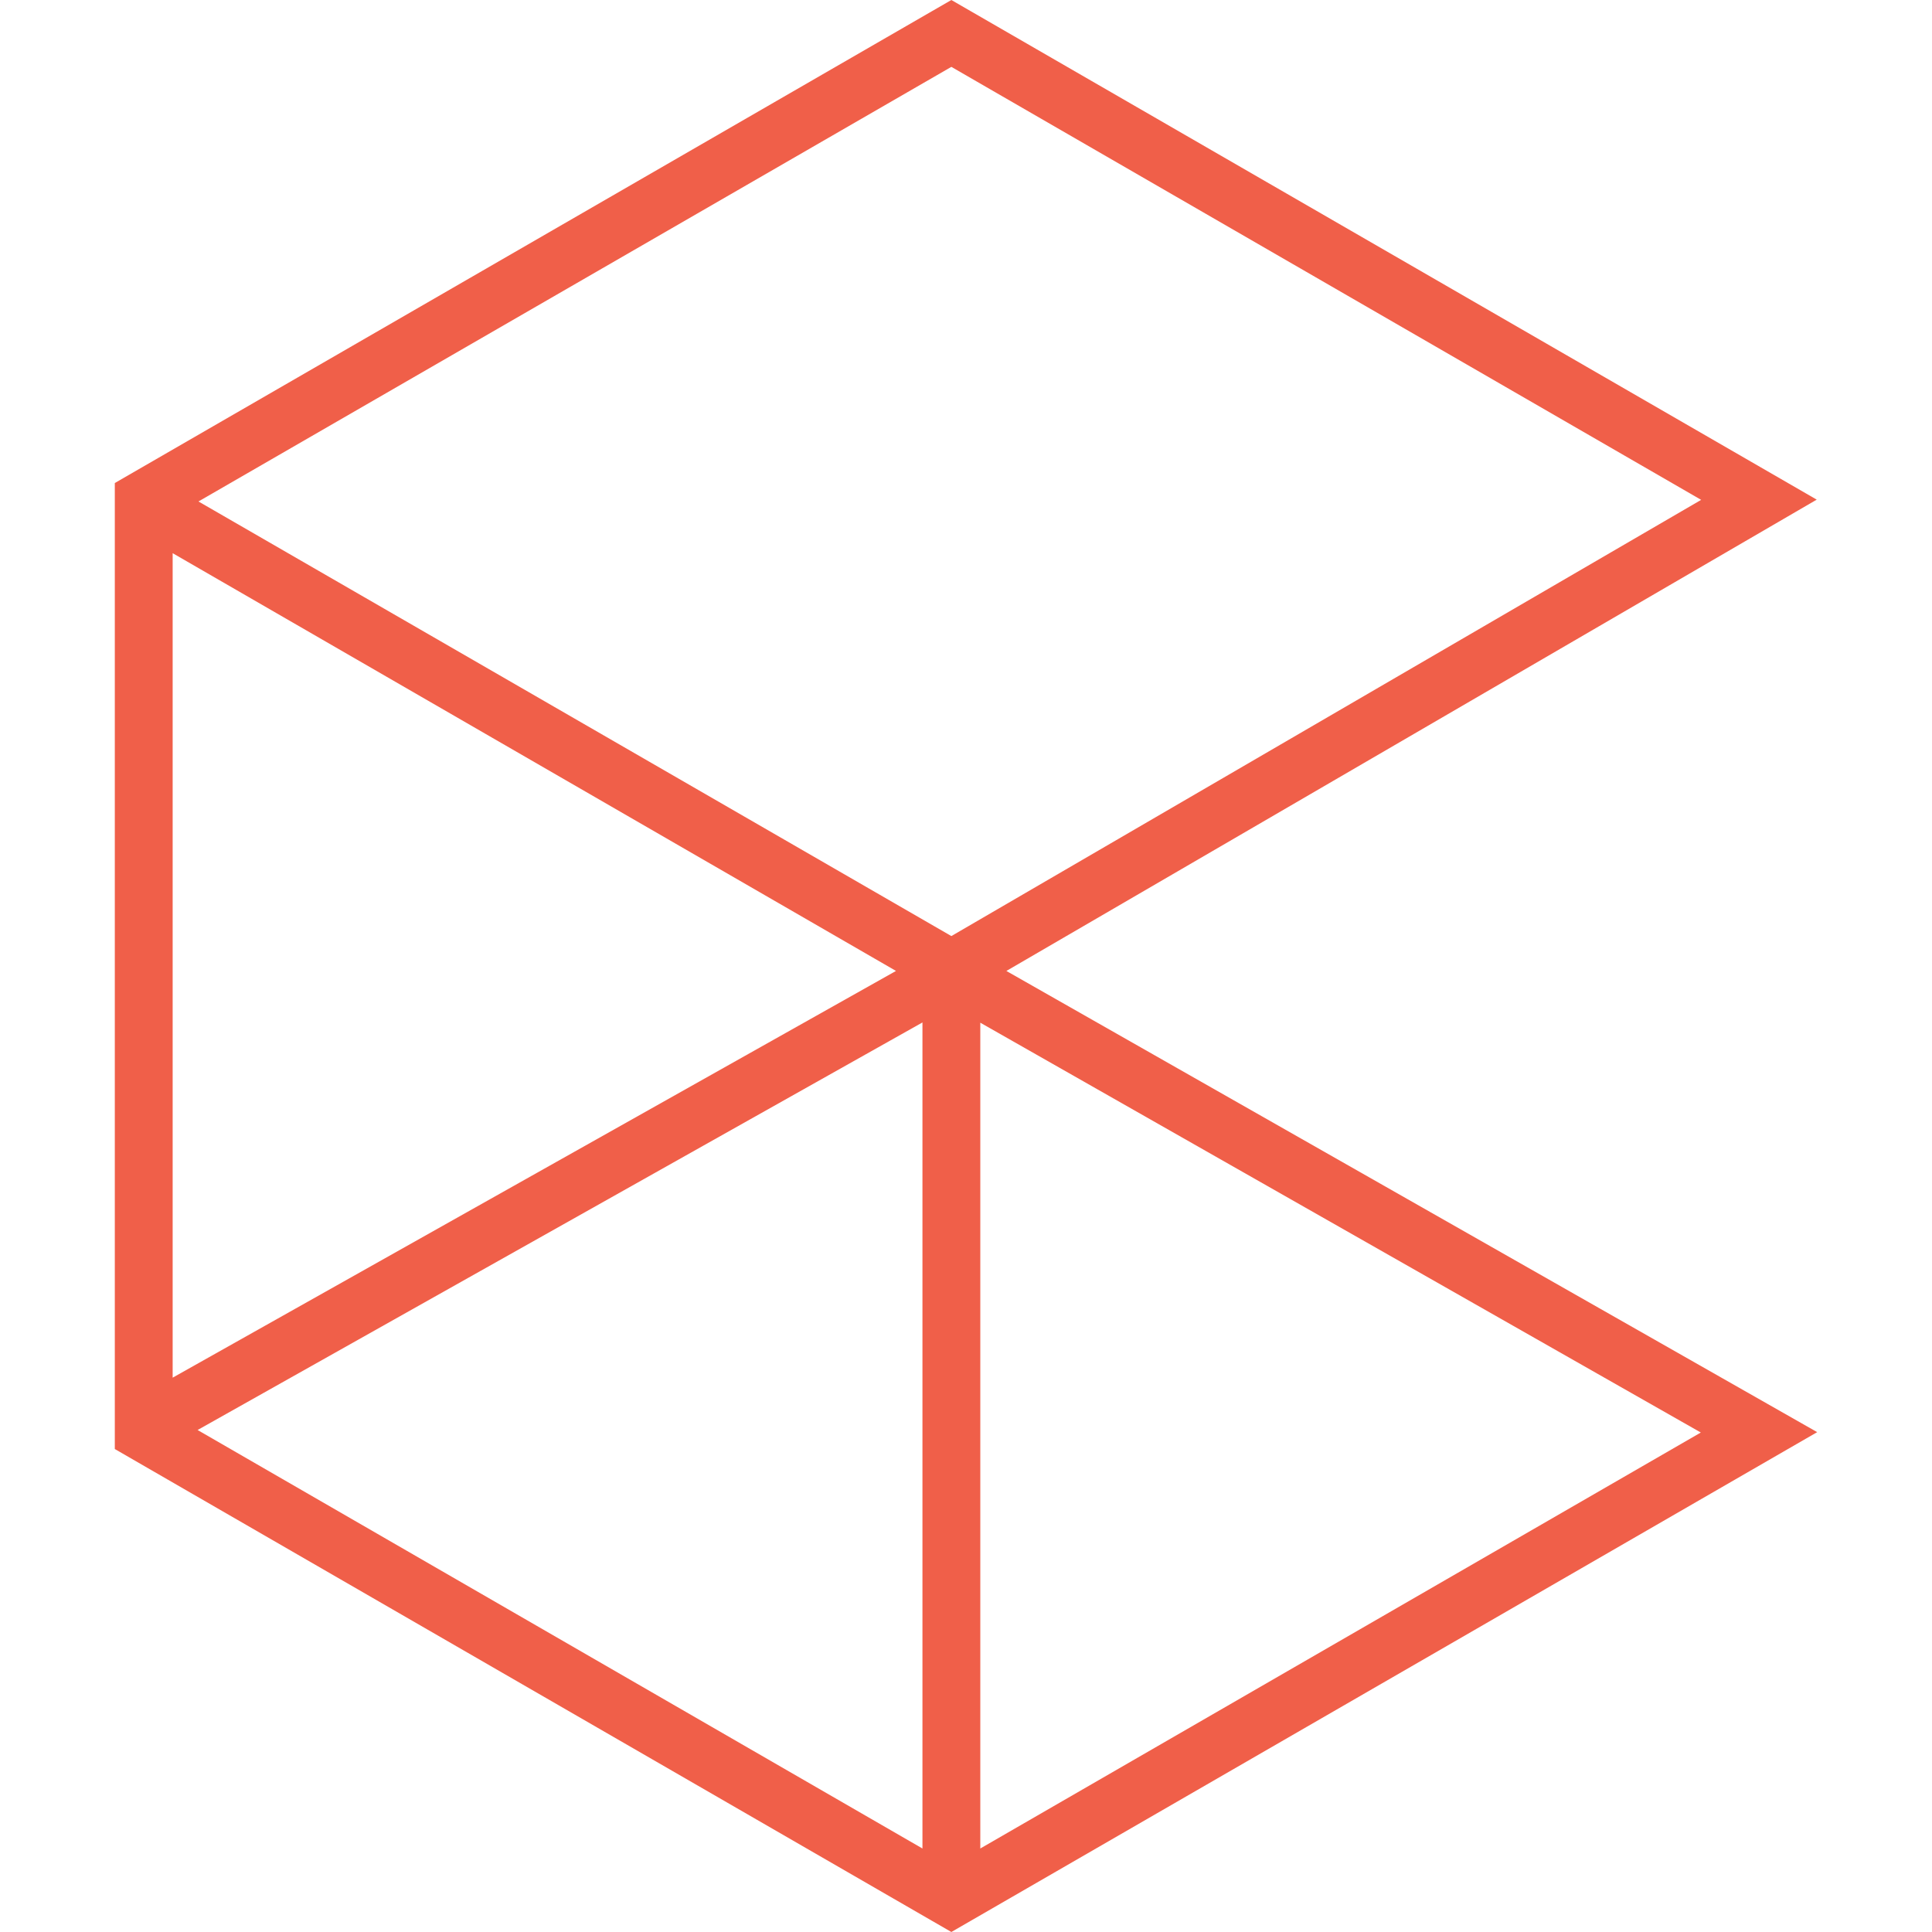
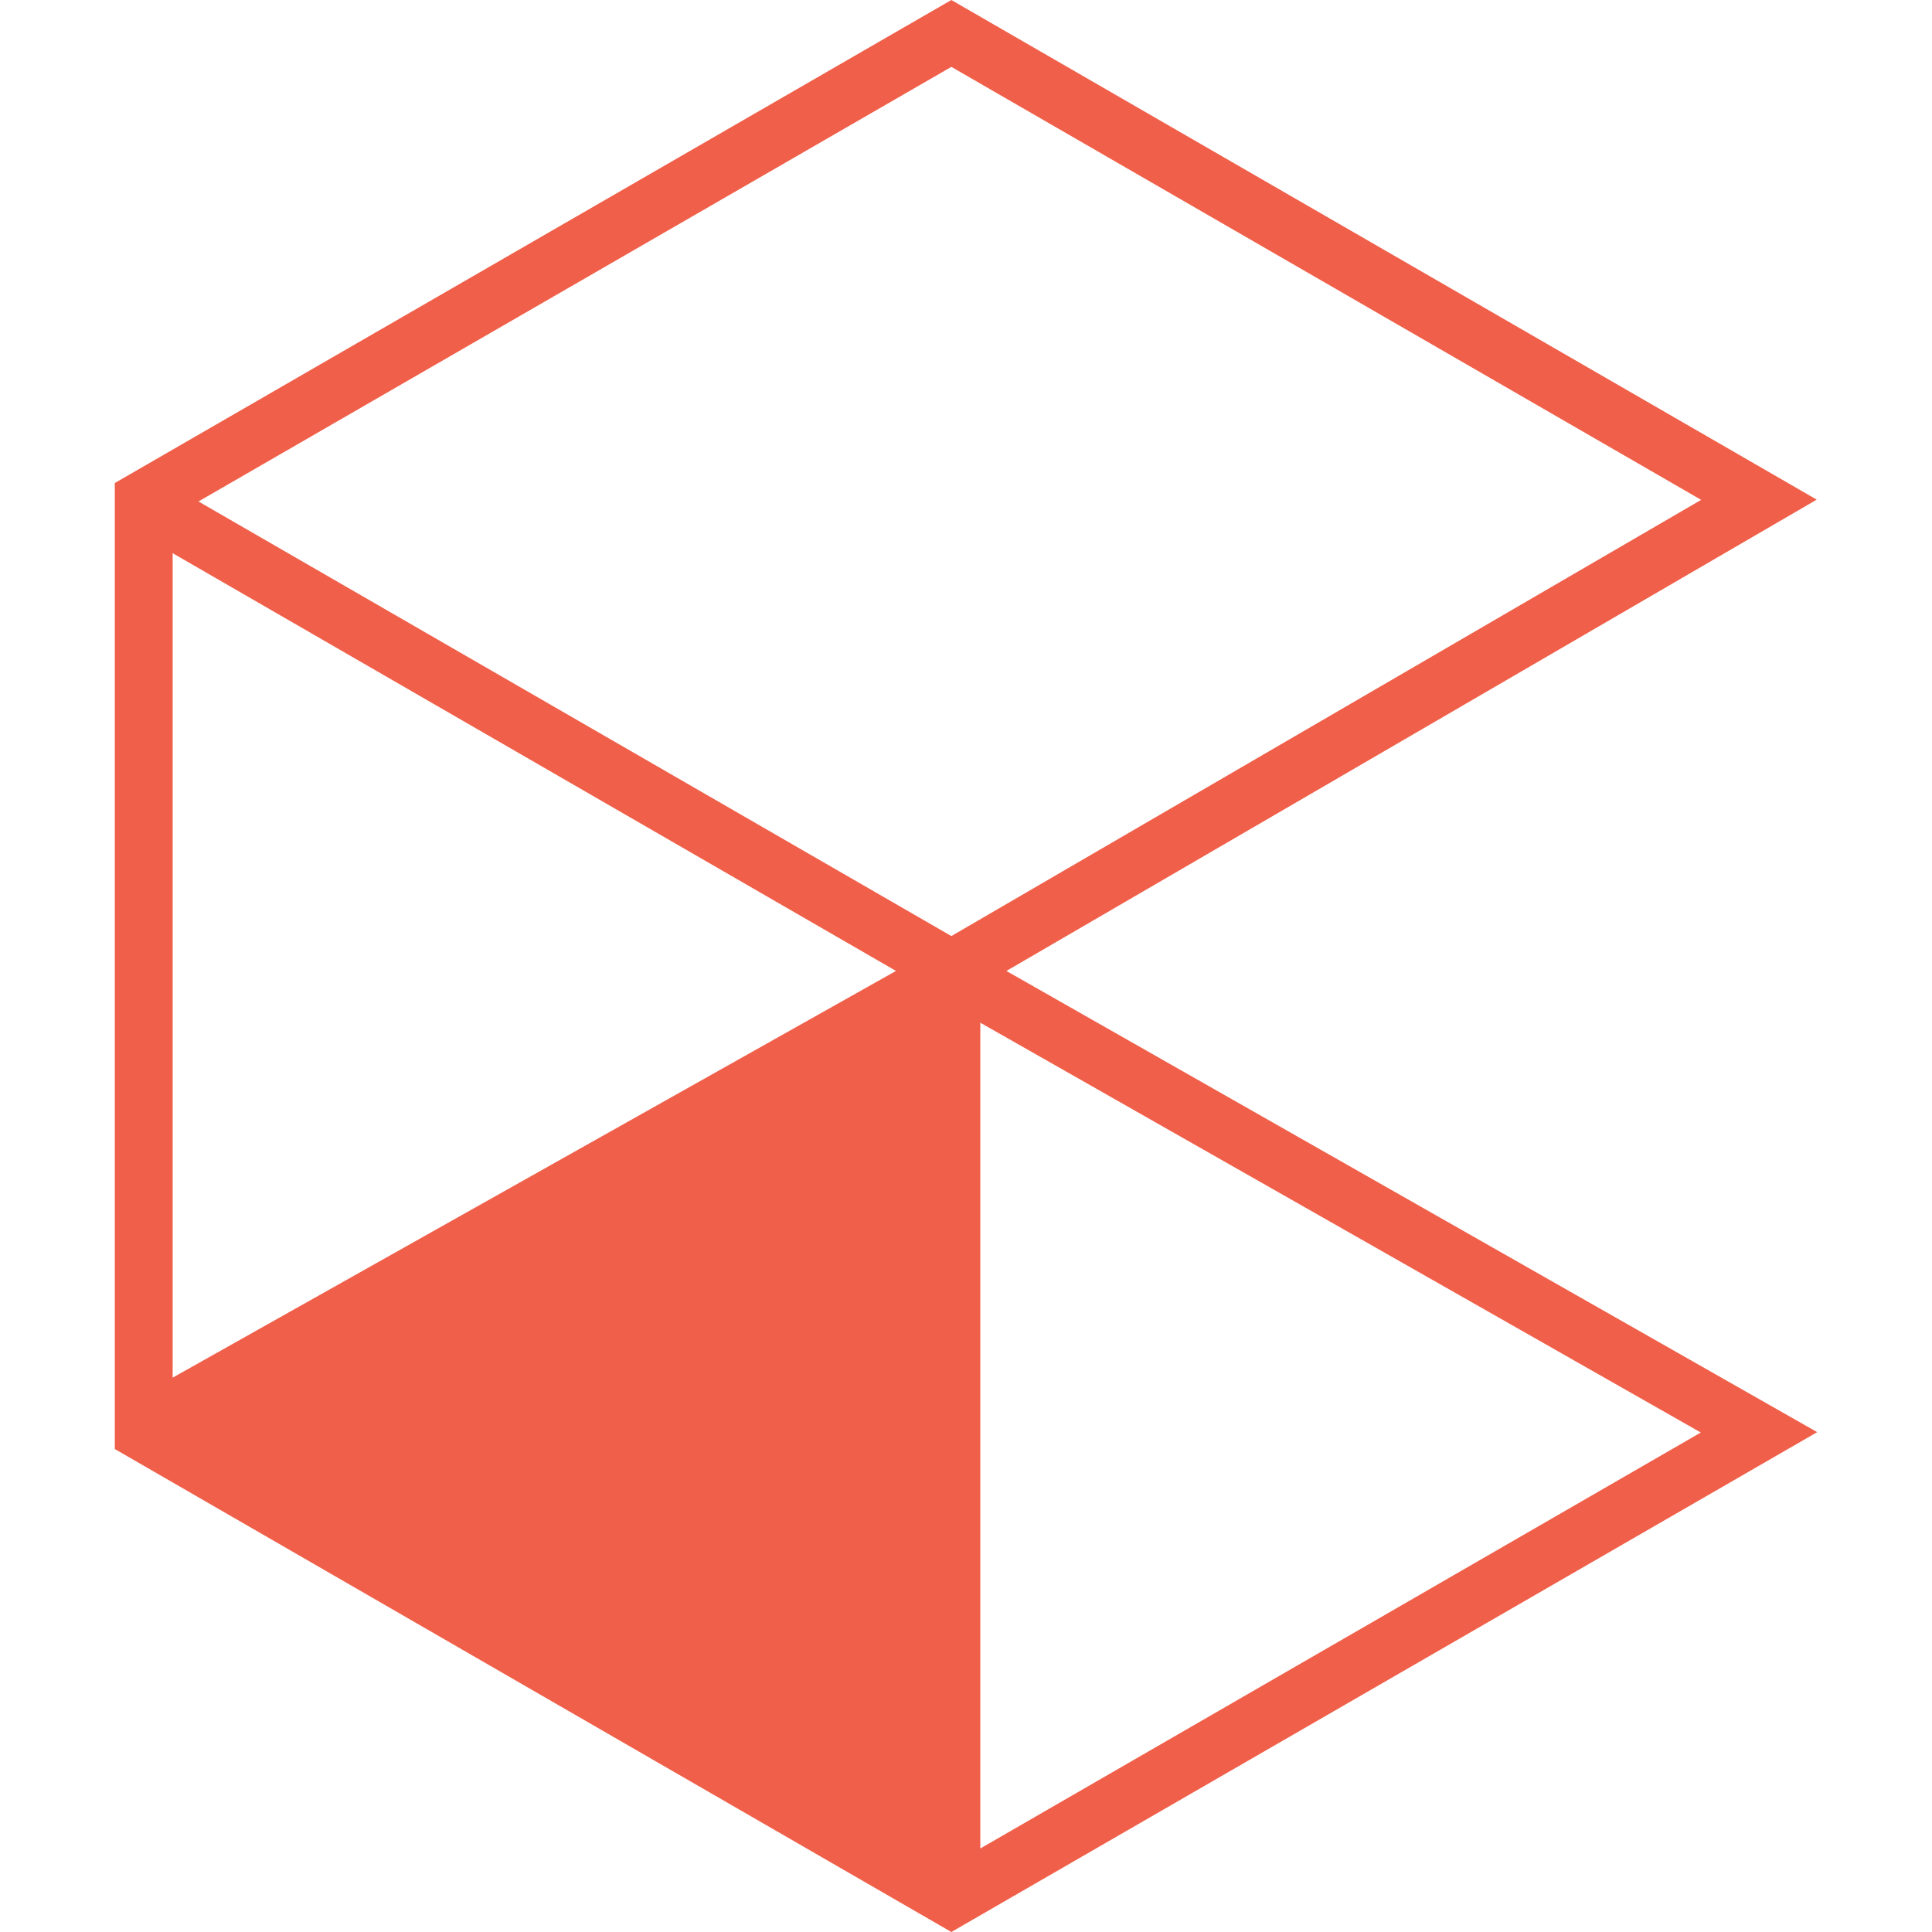
<svg xmlns="http://www.w3.org/2000/svg" version="1.1" id="Layer_1" x="0px" y="0px" viewBox="0 0 512 512" style="enable-background:new 0 0 512 512;" xml:space="preserve">
-   <path id="Path_31" style="fill:#F05F49;" d="M259.789,271.026l190.945,108.606l-190.945,110.24V271.026z M52.365,378.967  L244.46,270.96v218.911L52.365,378.967z M45.755,146.598l191.692,110.708L45.755,365.098V146.598z M52.595,132.894L252.12,17.719  l198.704,114.748L252.12,248.068L52.595,132.894z M252.12,0L30.426,128.008v256L252.12,512l229.454-132.467l-214.872-122.22  l214.748-124.904L252.12,0z" />
+   <path id="Path_31" style="fill:#F05F49;" d="M259.789,271.026l190.945,108.606l-190.945,110.24V271.026z M52.365,378.967  L244.46,270.96L52.365,378.967z M45.755,146.598l191.692,110.708L45.755,365.098V146.598z M52.595,132.894L252.12,17.719  l198.704,114.748L252.12,248.068L52.595,132.894z M252.12,0L30.426,128.008v256L252.12,512l229.454-132.467l-214.872-122.22  l214.748-124.904L252.12,0z" />
</svg>